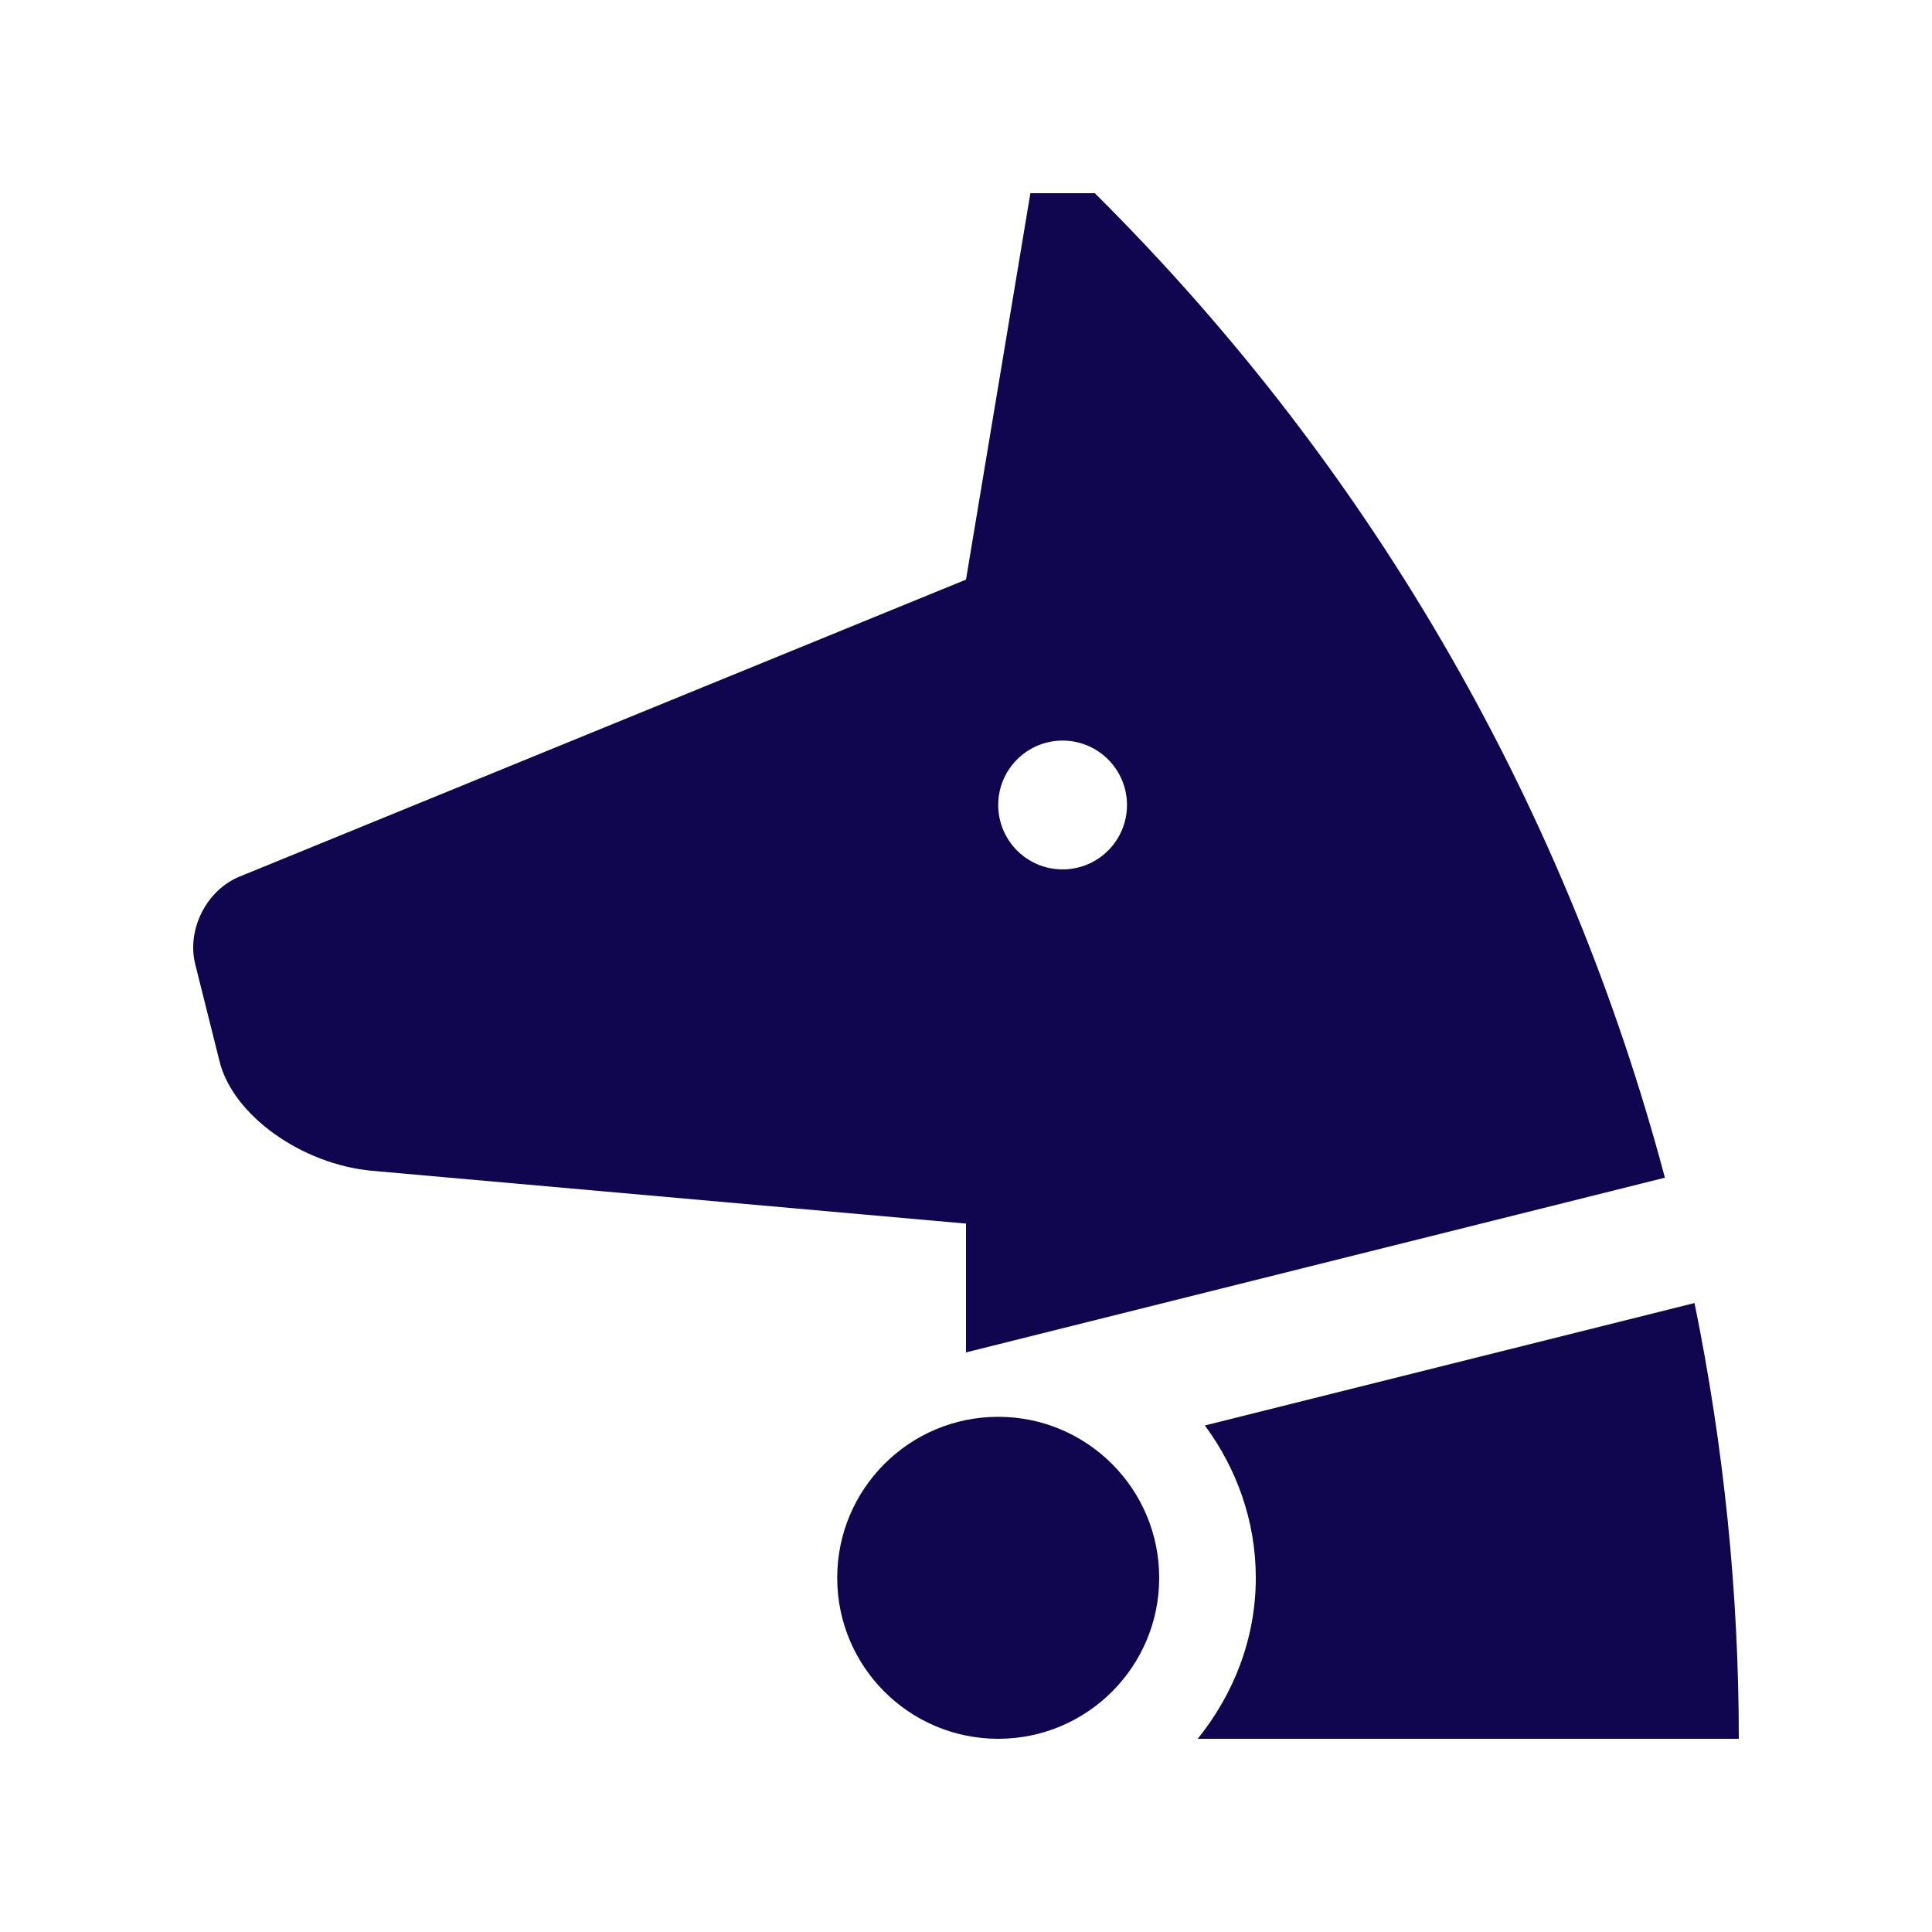
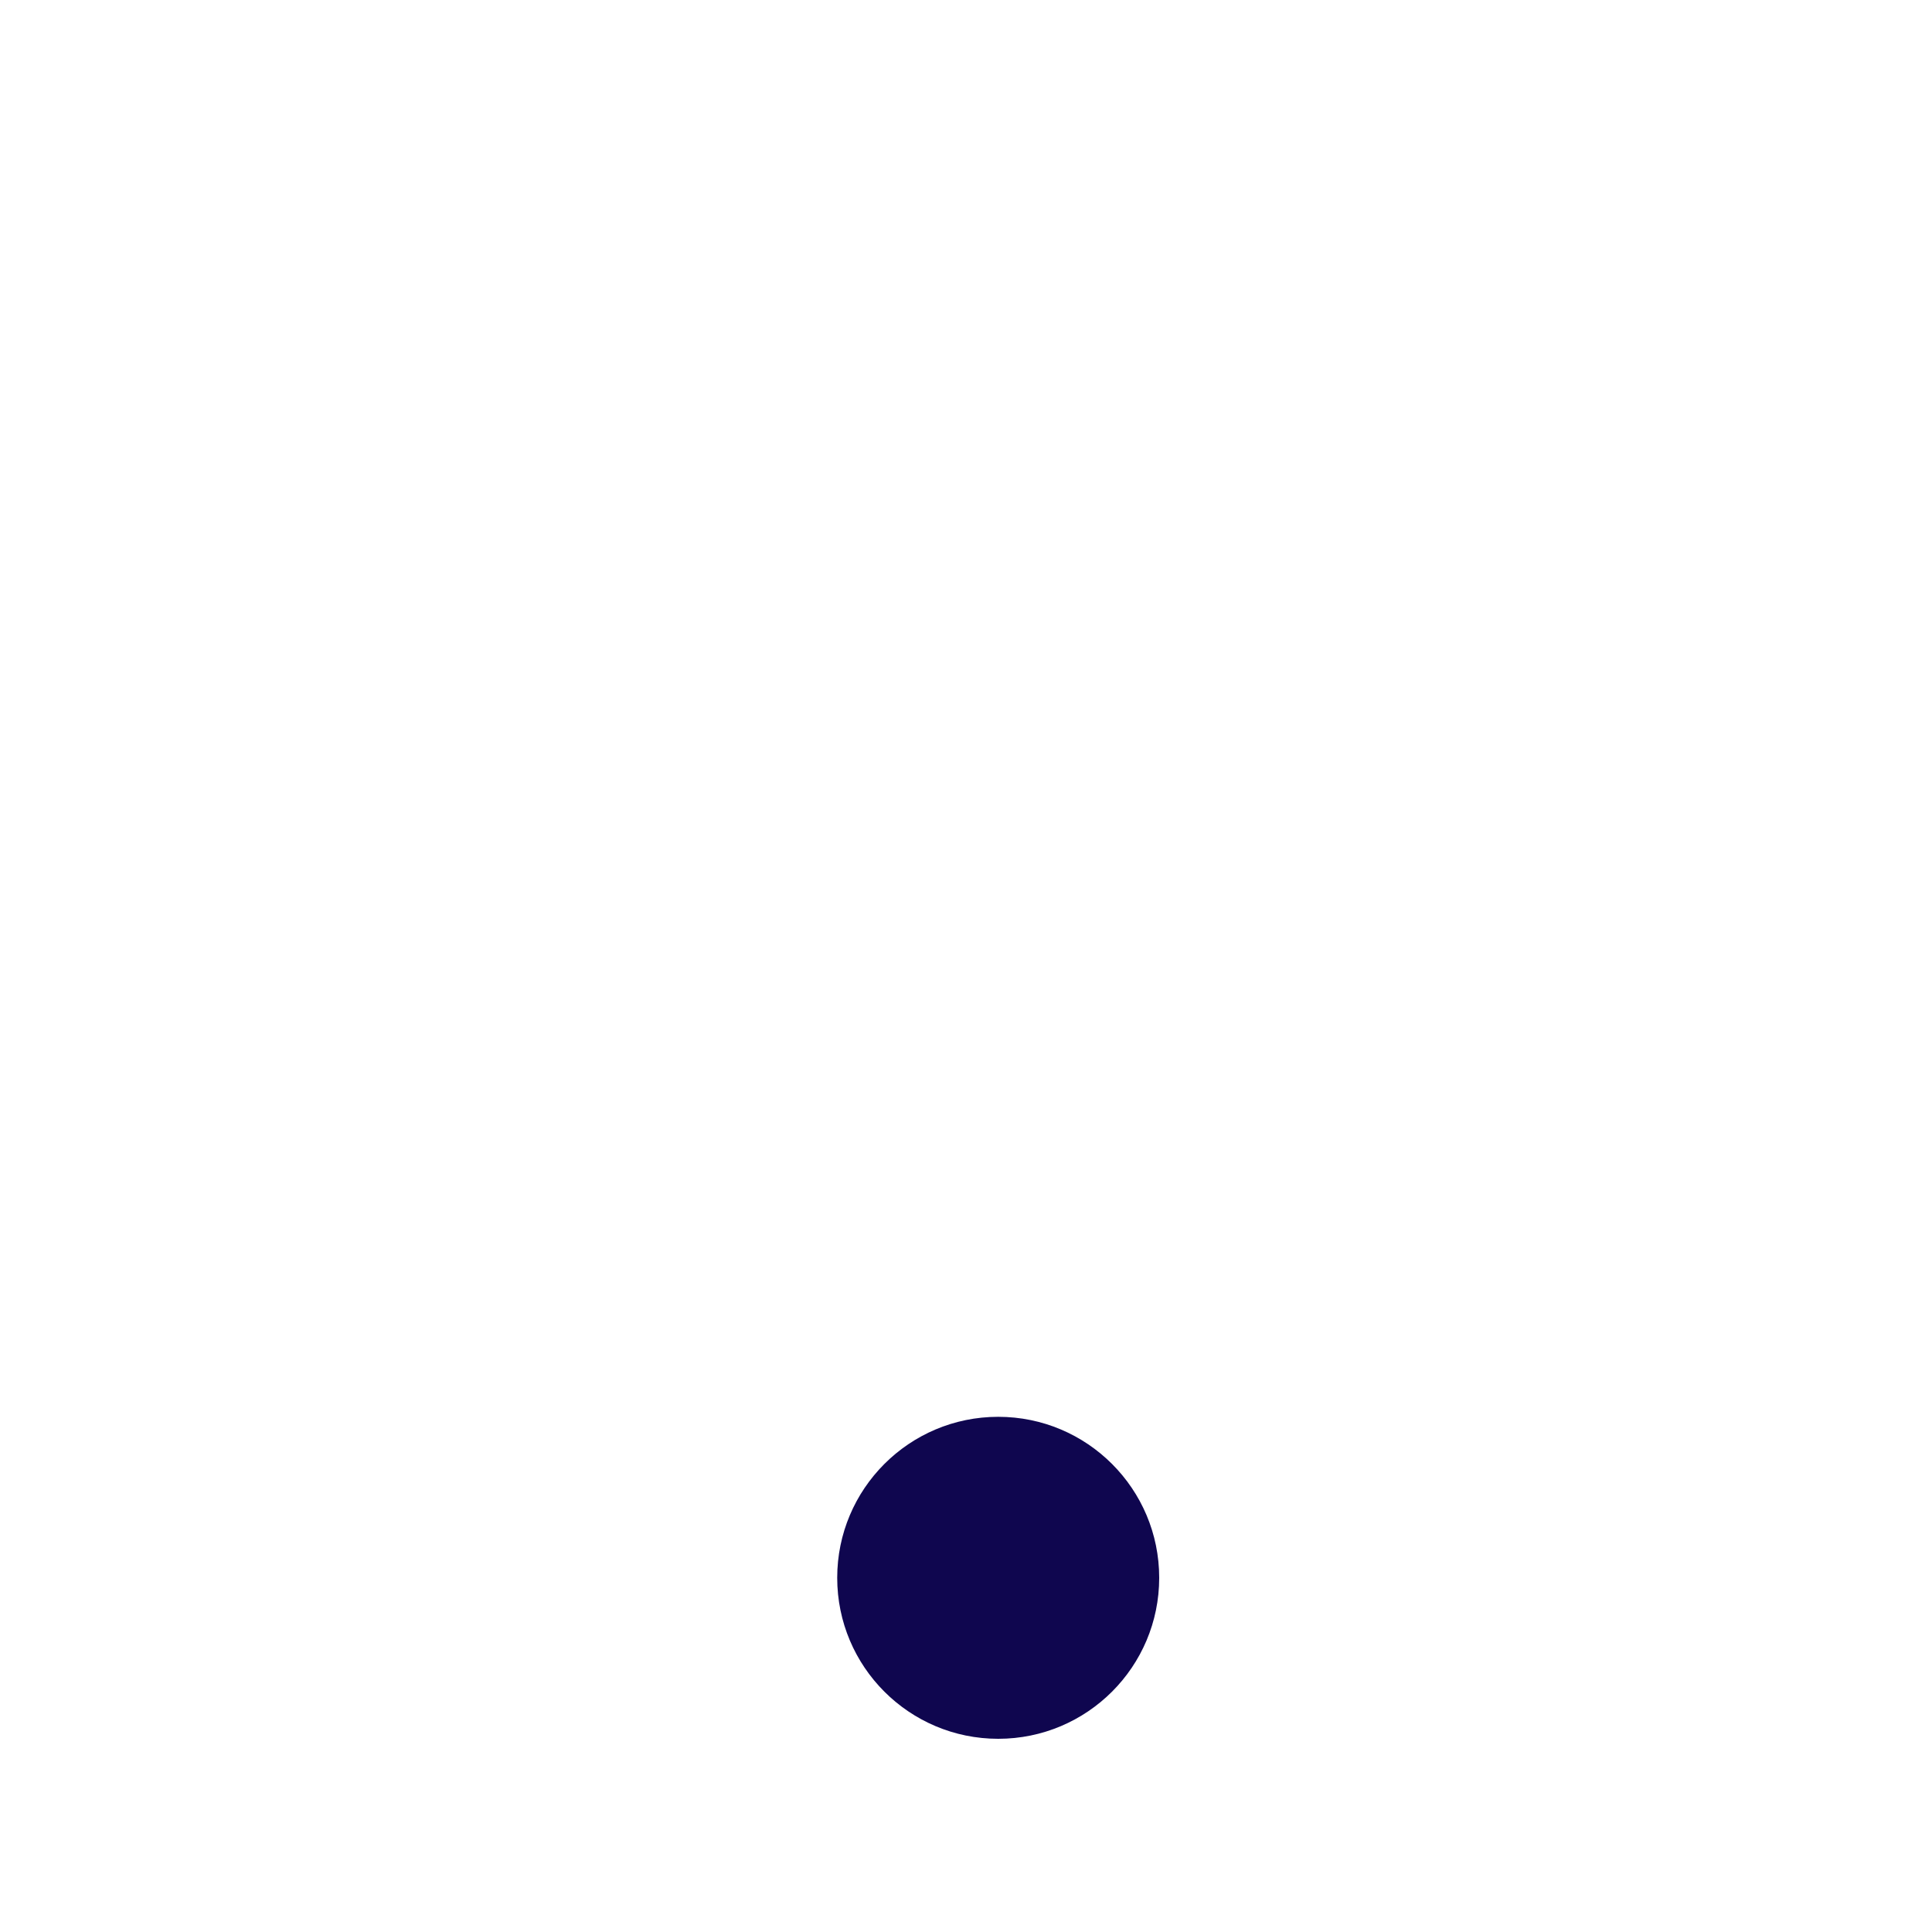
<svg xmlns="http://www.w3.org/2000/svg" width="77" height="77" viewBox="0 0 77 77" fill="none">
-   <path d="M66.355 46.937C62.53 32.562 54.973 18.964 43.634 7.7H41.066L38.5 23.1L9.526 34.946C8.224 35.489 7.438 37.053 7.78 38.425C7.78 38.425 8.217 40.174 8.753 42.312C9.286 44.45 12.025 46.408 14.836 46.663L38.5 48.766V53.9L66.355 46.937ZM42.35 29.516C43.766 29.516 44.916 30.665 44.916 32.083C44.916 33.502 43.766 34.65 42.35 34.65C40.934 34.65 39.784 33.502 39.784 32.084C39.784 30.665 40.934 29.516 42.35 29.516Z" fill="#0F064F" />
  <path d="M39.784 69.3C43.327 69.3 46.2 66.427 46.2 62.884C46.2 59.34 43.327 56.467 39.784 56.467C36.24 56.467 33.367 59.34 33.367 62.884C33.367 66.427 36.24 69.3 39.784 69.3Z" fill="#0F064F" />
-   <path d="M50.05 62.884C50.05 65.322 49.158 67.535 47.734 69.3H69.3C69.3 63.48 68.704 57.66 67.535 51.932L48.02 56.812C49.278 58.517 50.05 60.605 50.05 62.884Z" fill="#0F064F" />
</svg>